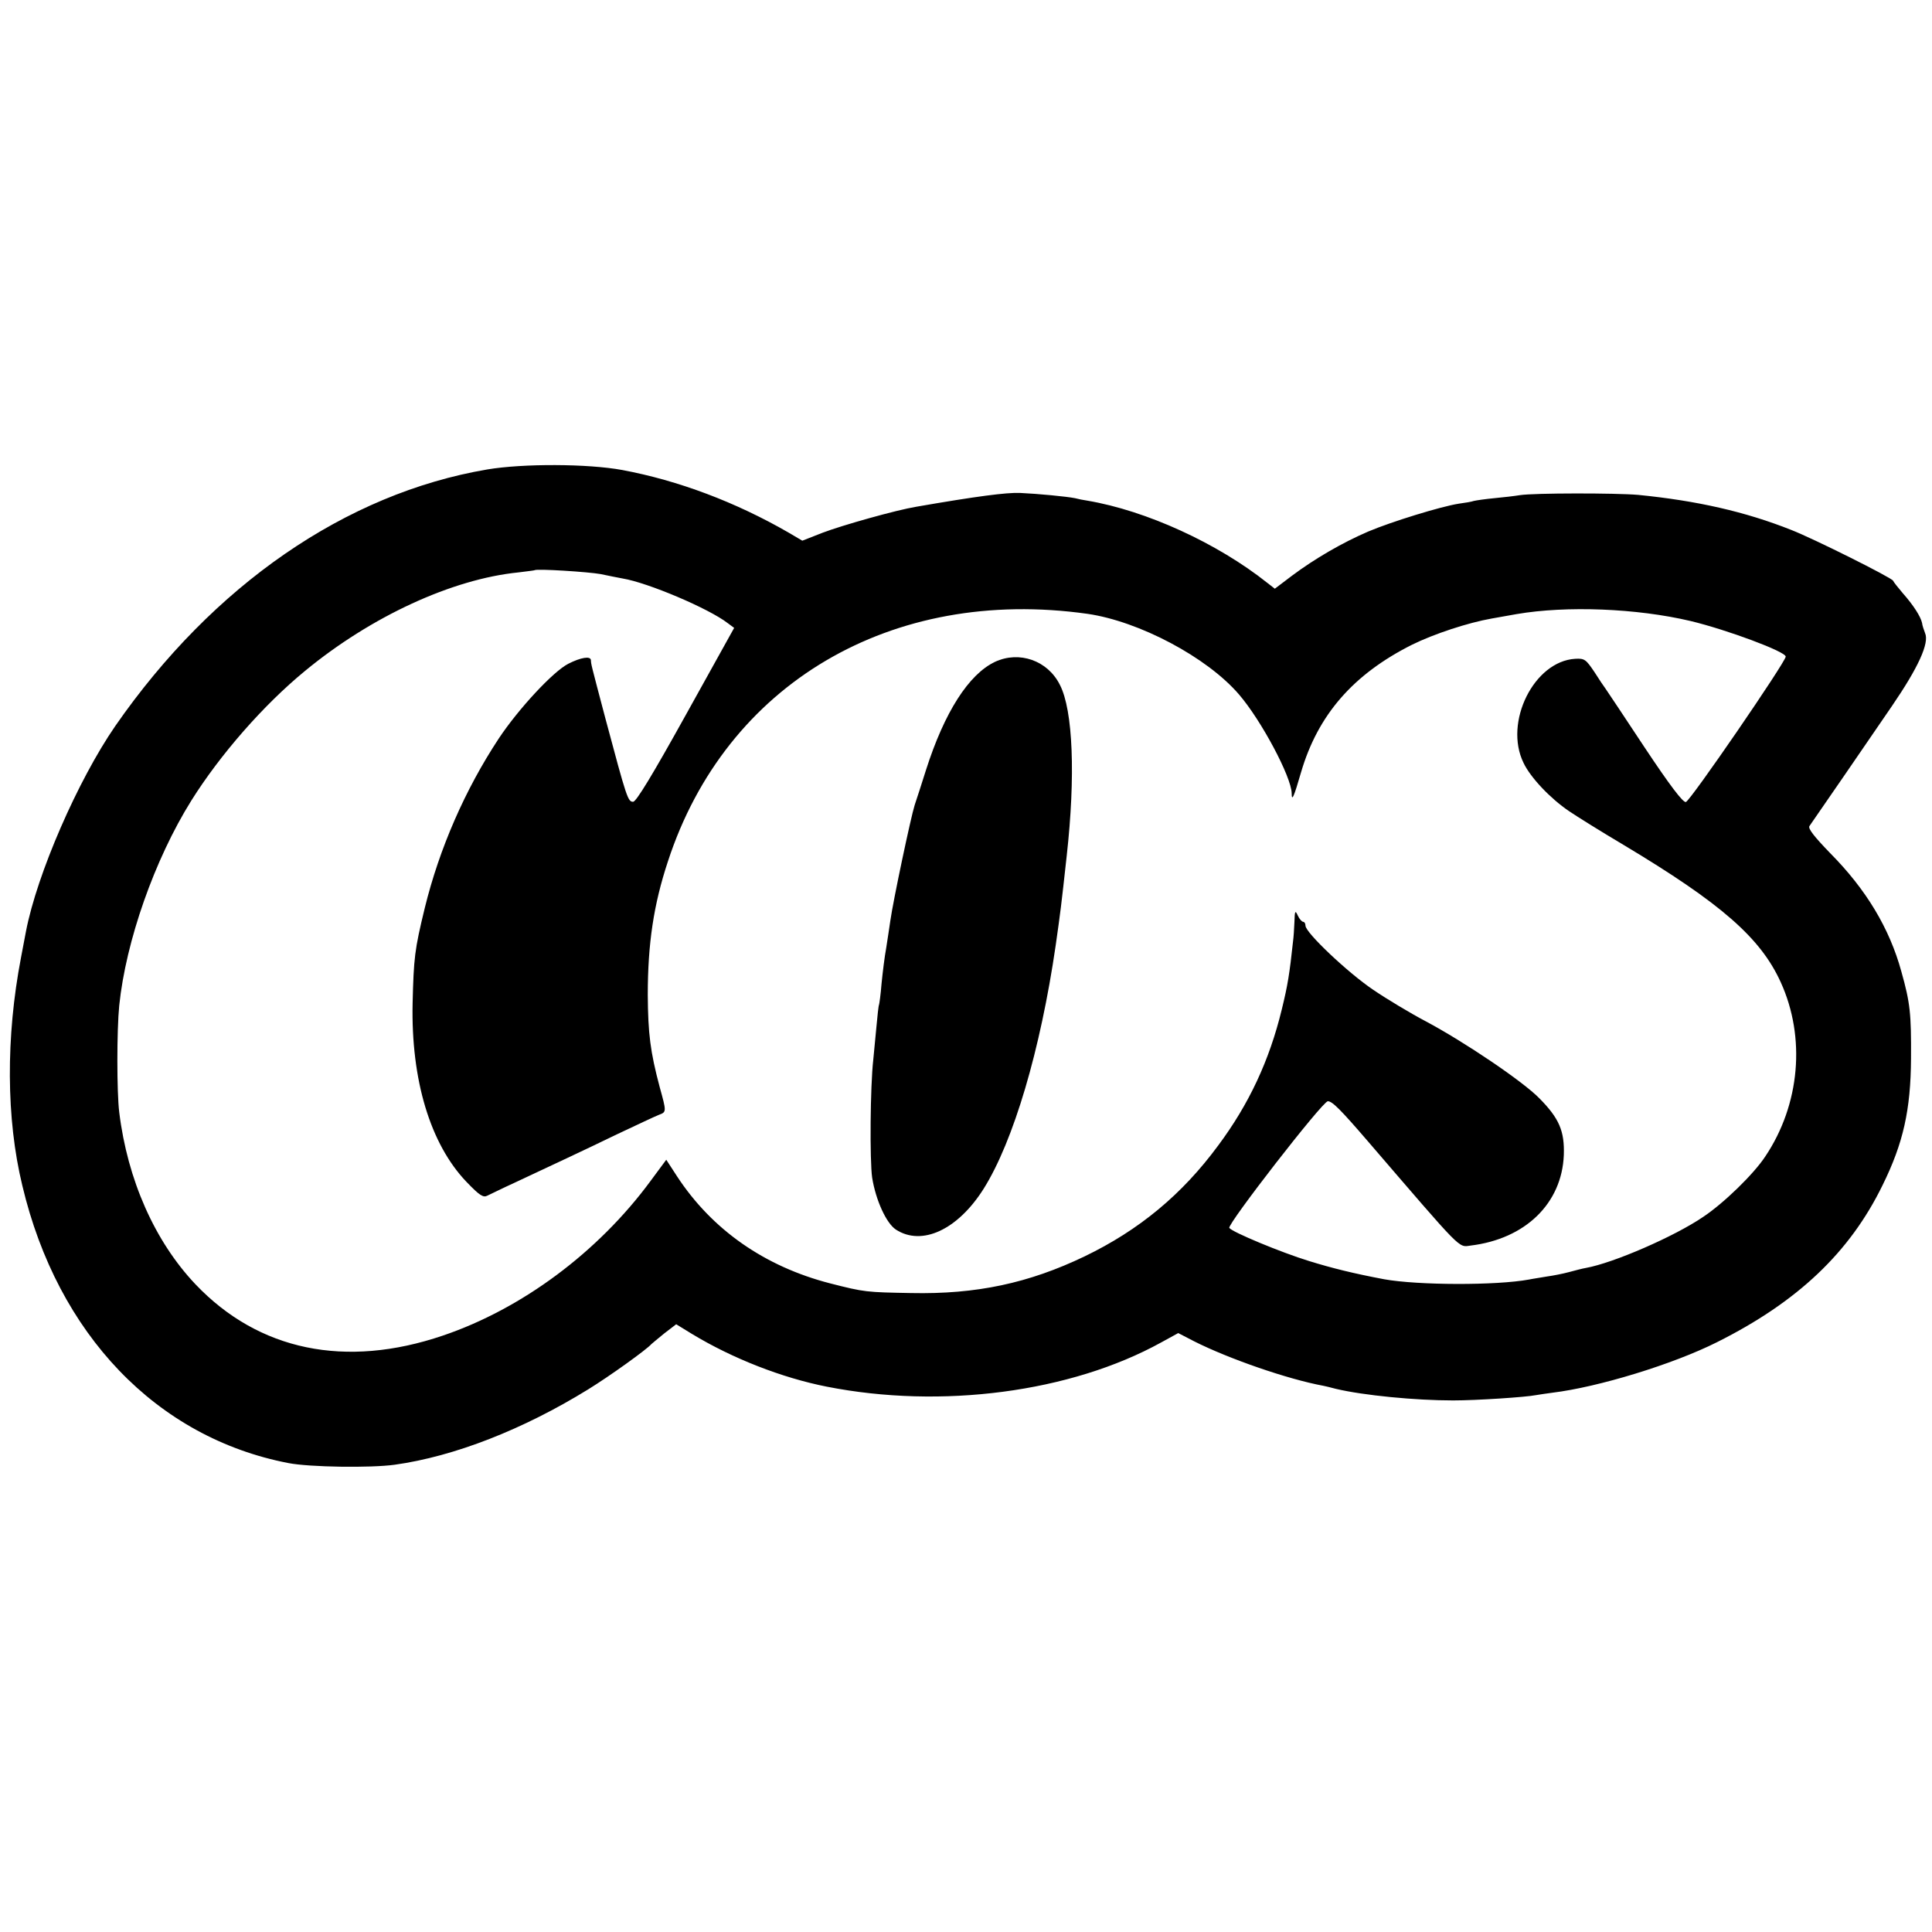
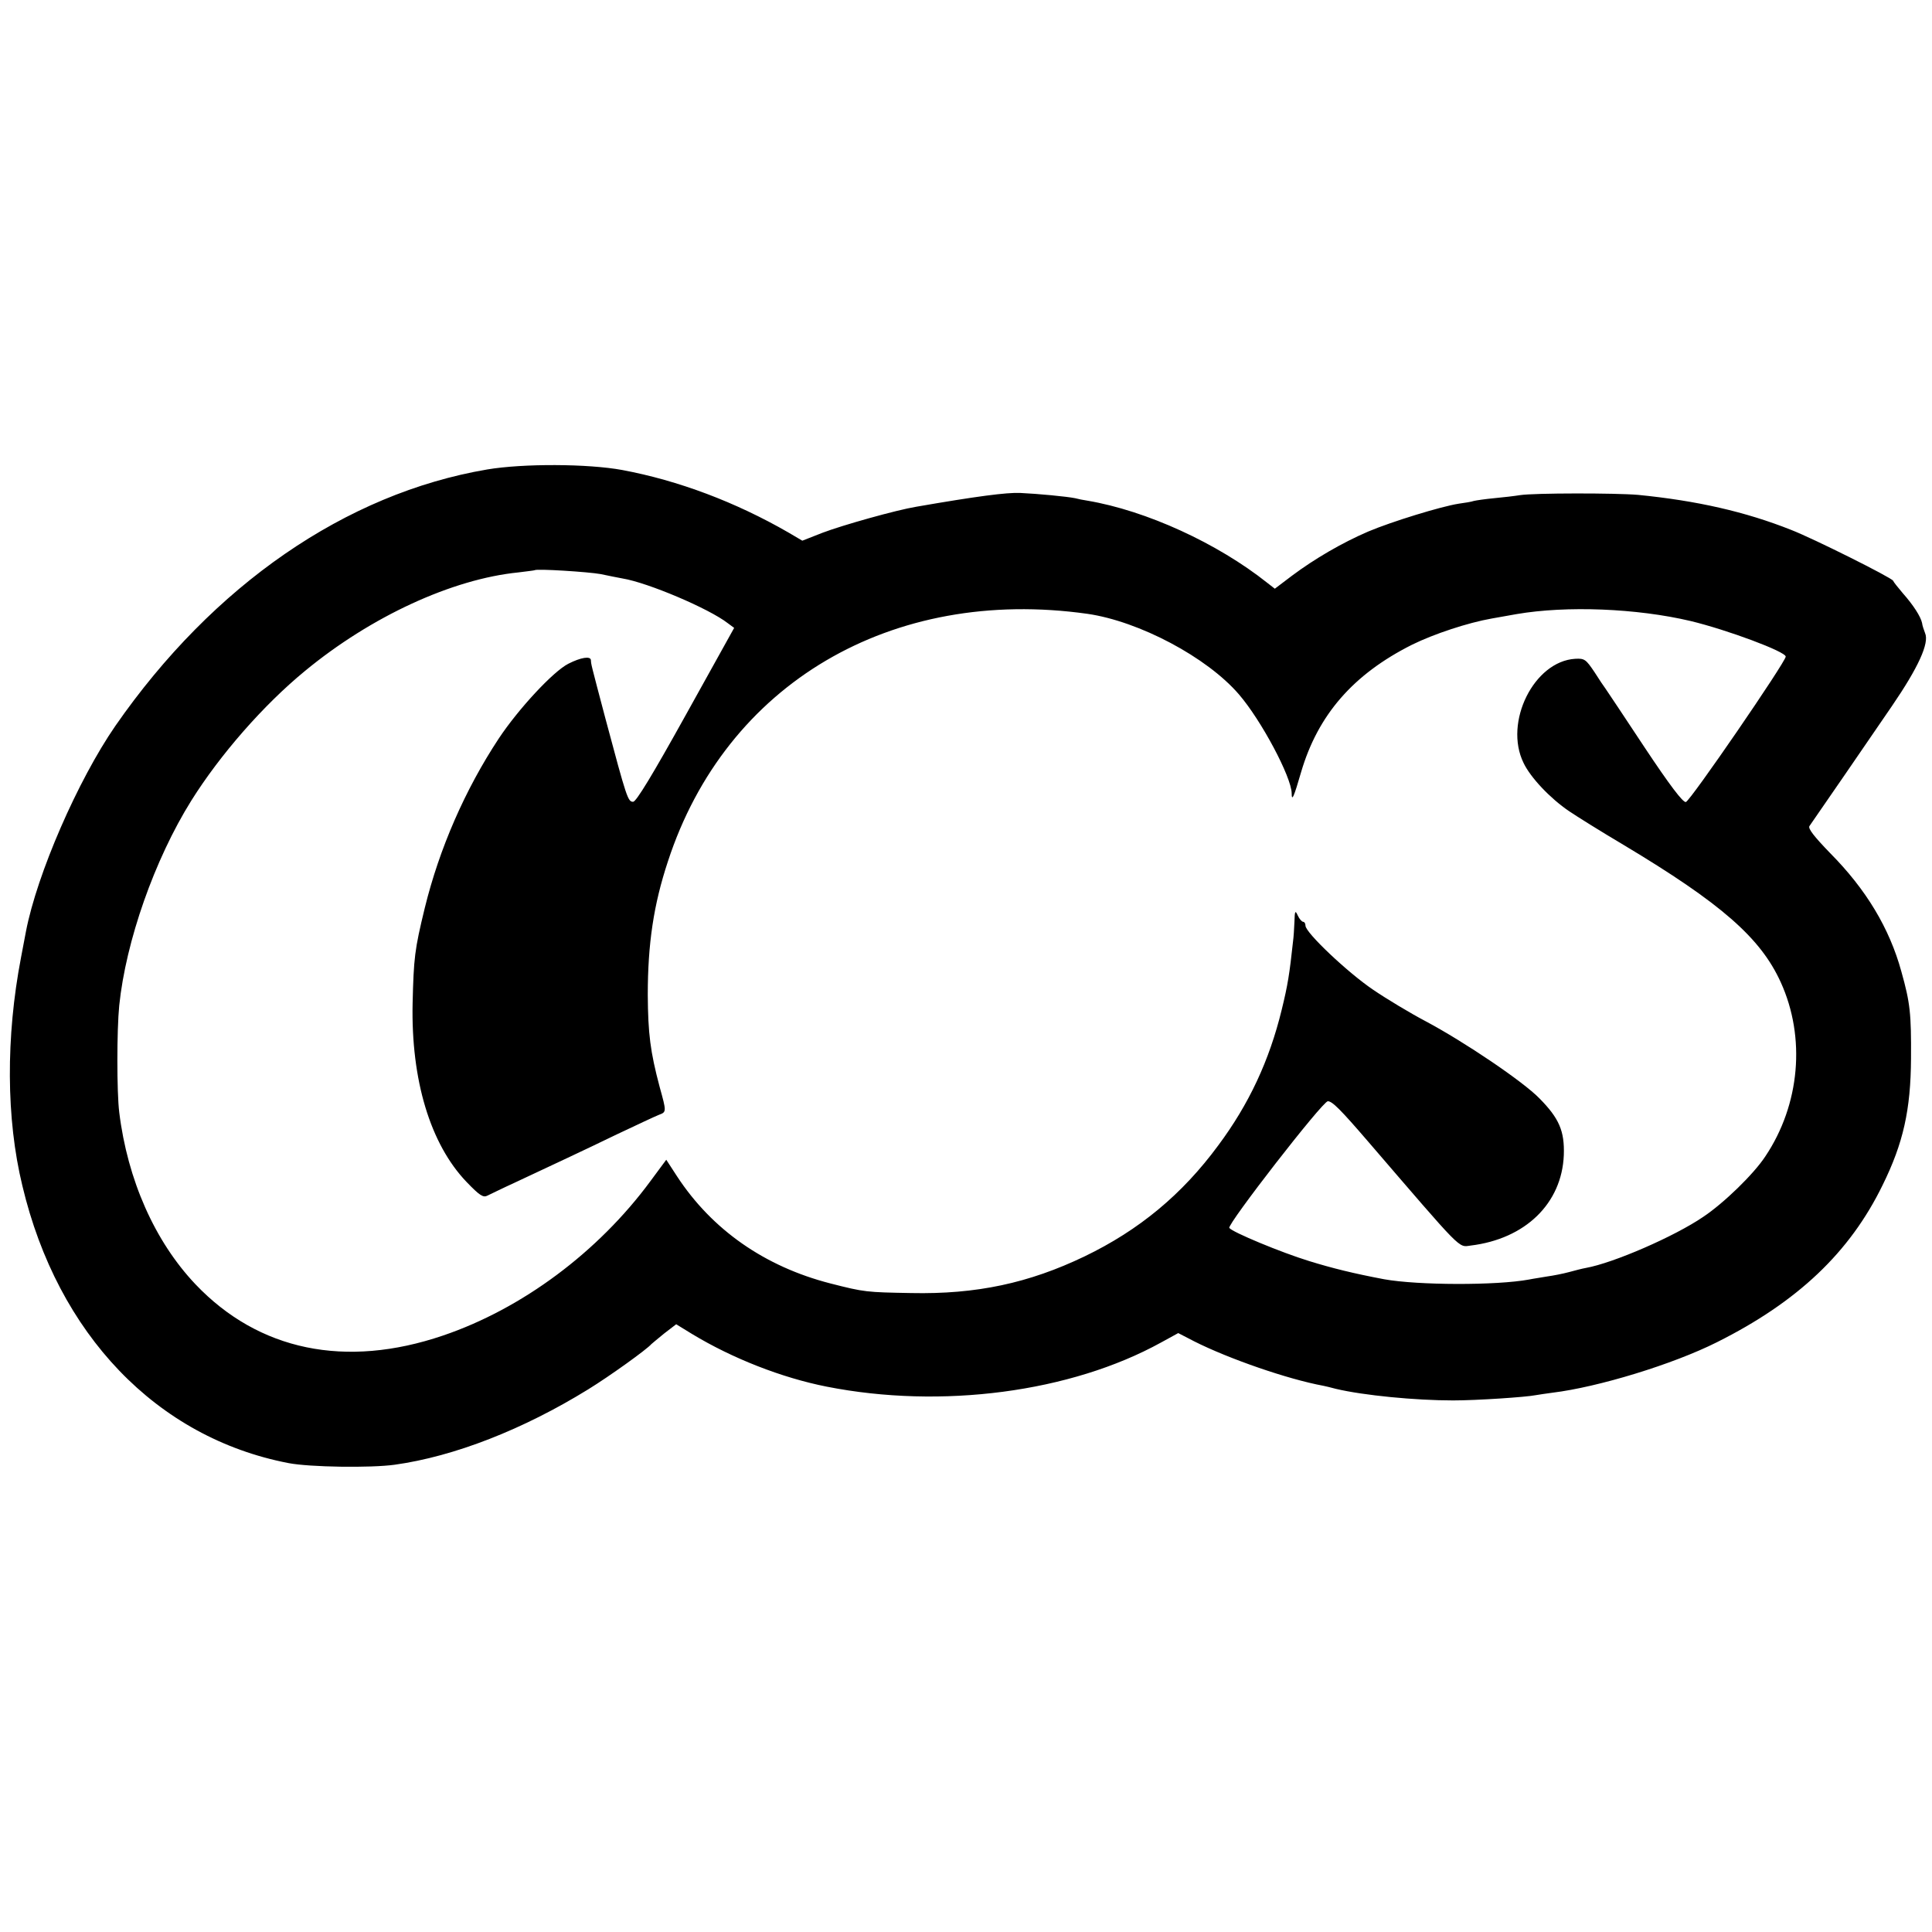
<svg xmlns="http://www.w3.org/2000/svg" version="1.0" width="700pt" height="700pt" viewBox="0 0 700 700" preserveAspectRatio="xMidYMid meet">
  <g transform="translate(0,700) scale(0.1,-0.1)" fill="#000000" stroke="none">
    <path d="M1765 5299 c-512 -87 -993 -419 -1347 -929 -136 -197 -284 -537 -324 -745 -2 -11 -10 -54 -18 -95 -55 -287 -54 -583 5 -826 128 -539 487 -913 964 -1005 77 -15 299 -18 385 -6 216 30 466 128 701 273 78 48 213 145 229 164 3 3 24 20 47 39 l43 33 57 -35 c147 -89 326 -159 488 -191 415 -82 884 -21 1212 160 l62 34 58 -30 c125 -63 338 -137 468 -161 6 -1 26 -6 45 -11 101 -24 289 -42 425 -42 86 0 264 12 299 19 11 2 39 6 61 9 165 20 437 103 596 183 292 146 481 325 600 569 75 152 102 273 103 459 1 163 -3 201 -35 315 -43 157 -128 298 -258 429 -57 59 -81 89 -75 98 24 34 217 315 299 435 95 139 136 228 120 264 -4 11 -10 27 -11 37 -5 23 -31 64 -70 108 -17 20 -33 40 -35 45 -5 11 -289 153 -369 184 -166 66 -342 106 -555 127 -81 7 -377 7 -428 -1 -18 -3 -60 -8 -93 -11 -32 -3 -66 -8 -74 -10 -8 -3 -33 -7 -55 -10 -64 -10 -243 -65 -328 -101 -95 -41 -193 -98 -276 -160 l-62 -47 -27 21 c-181 144 -439 262 -652 298 -14 2 -34 6 -45 9 -30 6 -133 16 -199 19 -49 2 -157 -12 -376 -50 -73 -12 -268 -67 -339 -94 l-74 -29 -51 30 c-191 110 -398 188 -601 226 -125 23 -359 24 -490 2z m411 -379 c28 -6 64 -13 80 -16 91 -15 313 -109 381 -162 l23 -17 -175 -315 c-121 -218 -180 -315 -191 -315 -19 0 -23 12 -100 300 -55 208 -52 197 -53 213 -1 16 -37 10 -82 -13 -55 -28 -181 -164 -252 -271 -122 -185 -215 -398 -268 -614 -37 -152 -40 -181 -44 -345 -6 -278 64 -510 195 -647 48 -50 61 -58 76 -50 11 5 55 27 99 47 149 70 240 112 370 175 72 34 140 66 153 71 27 10 27 11 2 101 -34 128 -42 193 -43 333 0 185 21 327 73 484 210 644 810 997 1520 897 187 -27 433 -157 549 -292 81 -94 190 -299 191 -358 0 -32 8 -14 34 76 61 208 189 355 402 462 79 39 203 80 289 95 33 6 74 13 90 16 181 31 435 21 630 -25 133 -32 345 -111 345 -129 0 -19 -347 -525 -362 -527 -11 -1 -57 59 -150 199 -73 111 -137 206 -141 212 -4 5 -23 33 -40 60 -31 46 -36 50 -70 48 -149 -9 -259 -230 -187 -377 25 -53 97 -129 165 -175 28 -19 116 -74 197 -122 354 -212 497 -337 570 -498 91 -200 70 -443 -56 -631 -42 -64 -150 -169 -225 -219 -104 -71 -325 -167 -425 -185 -12 -2 -39 -9 -61 -15 -22 -6 -58 -13 -80 -16 -22 -4 -51 -8 -65 -11 -119 -22 -403 -21 -525 1 -111 21 -188 40 -272 66 -101 31 -279 105 -289 120 -8 13 338 459 357 459 16 0 46 -30 145 -145 346 -402 327 -384 372 -378 199 24 331 153 338 328 3 87 -17 133 -88 205 -59 61 -272 205 -413 280 -55 29 -140 80 -190 114 -93 63 -245 207 -245 232 0 8 -4 14 -8 14 -5 0 -14 10 -20 23 -9 20 -11 17 -12 -23 -1 -25 -3 -56 -5 -70 -13 -120 -19 -158 -41 -248 -45 -185 -119 -343 -230 -492 -131 -178 -287 -307 -484 -402 -202 -97 -392 -138 -629 -133 -162 3 -168 3 -293 35 -237 61 -428 194 -555 388 l-39 60 -57 -77 c-190 -258 -466 -463 -752 -560 -353 -120 -668 -55 -897 186 -147 155 -246 378 -276 623 -9 73 -9 297 0 387 24 233 128 529 261 742 104 166 261 346 412 470 240 198 534 333 773 357 31 4 58 7 59 8 7 6 195 -6 239 -14z" />
-     <path d="M3605 4602 c-95 -45 -183 -182 -250 -392 -15 -47 -33 -104 -41 -127 -14 -44 -78 -347 -88 -418 -3 -22 -10 -66 -15 -99 -6 -32 -13 -90 -17 -130 -3 -39 -8 -73 -9 -76 -2 -3 -6 -41 -10 -85 -4 -44 -9 -96 -11 -115 -11 -95 -13 -366 -4 -427 13 -81 51 -165 86 -188 94 -61 224 -1 318 148 108 172 206 503 261 882 18 127 19 134 40 325 32 287 23 527 -25 619 -44 88 -147 124 -235 83z" />
  </g>
</svg>